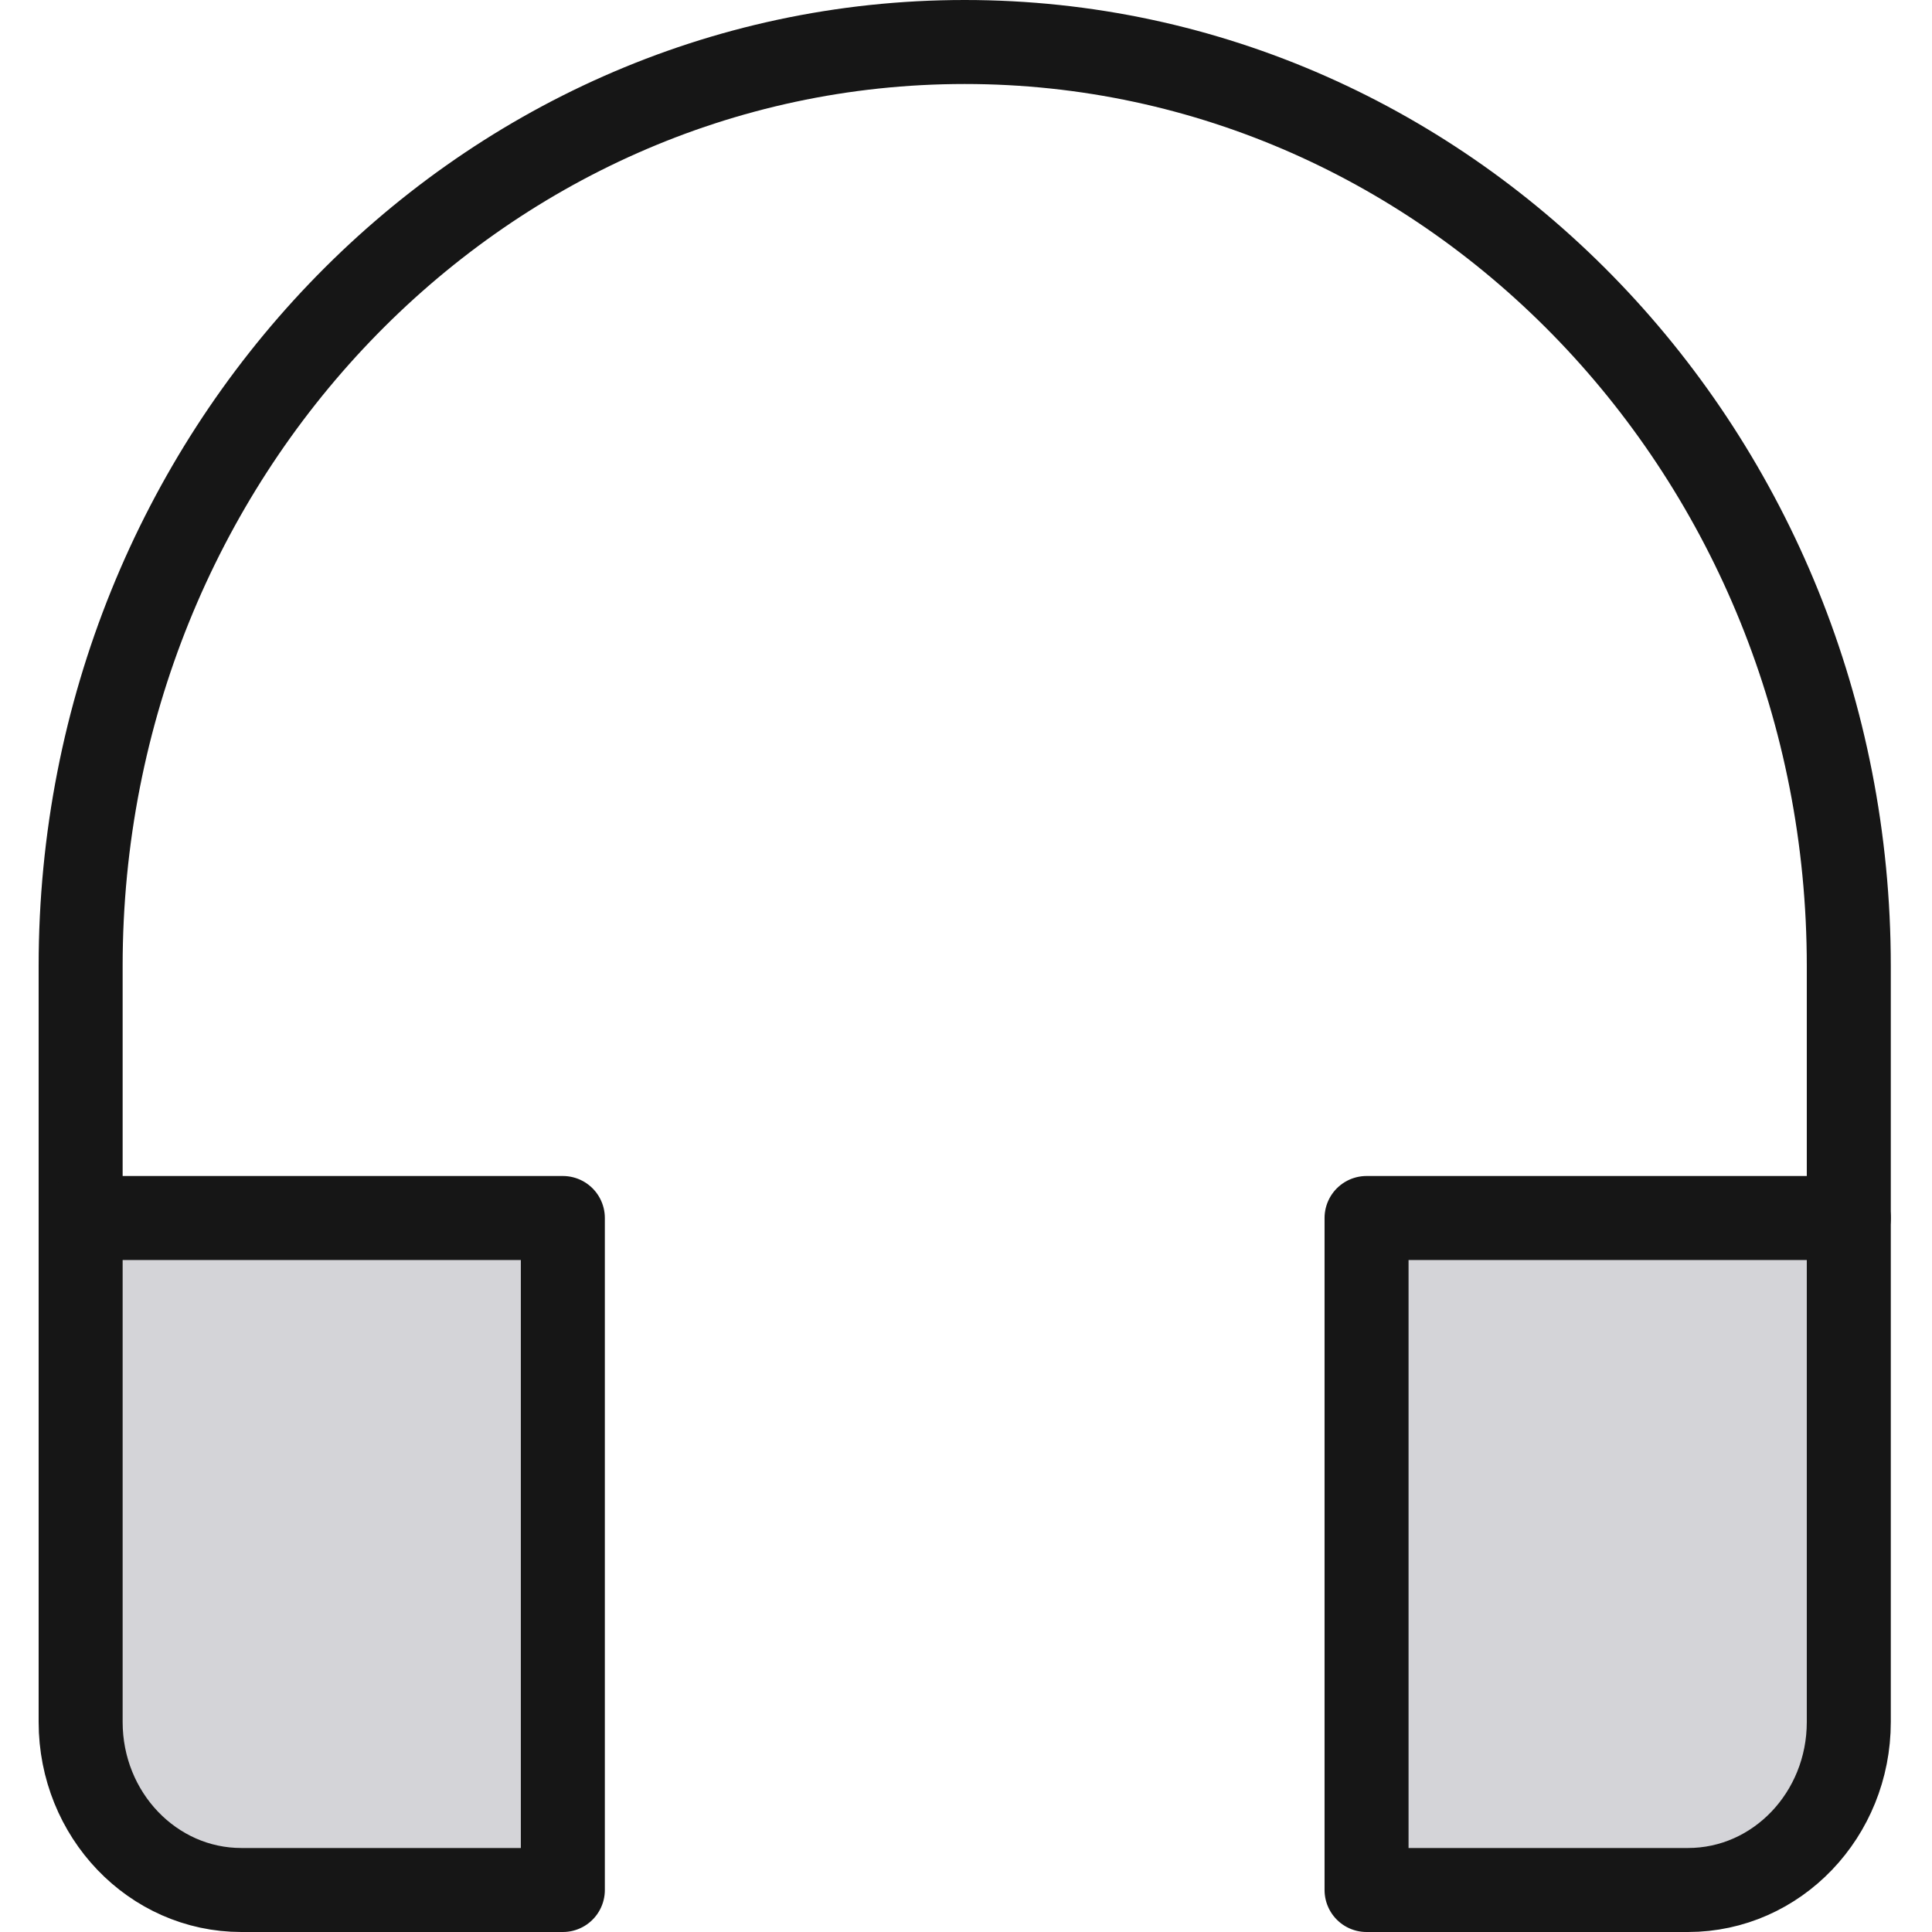
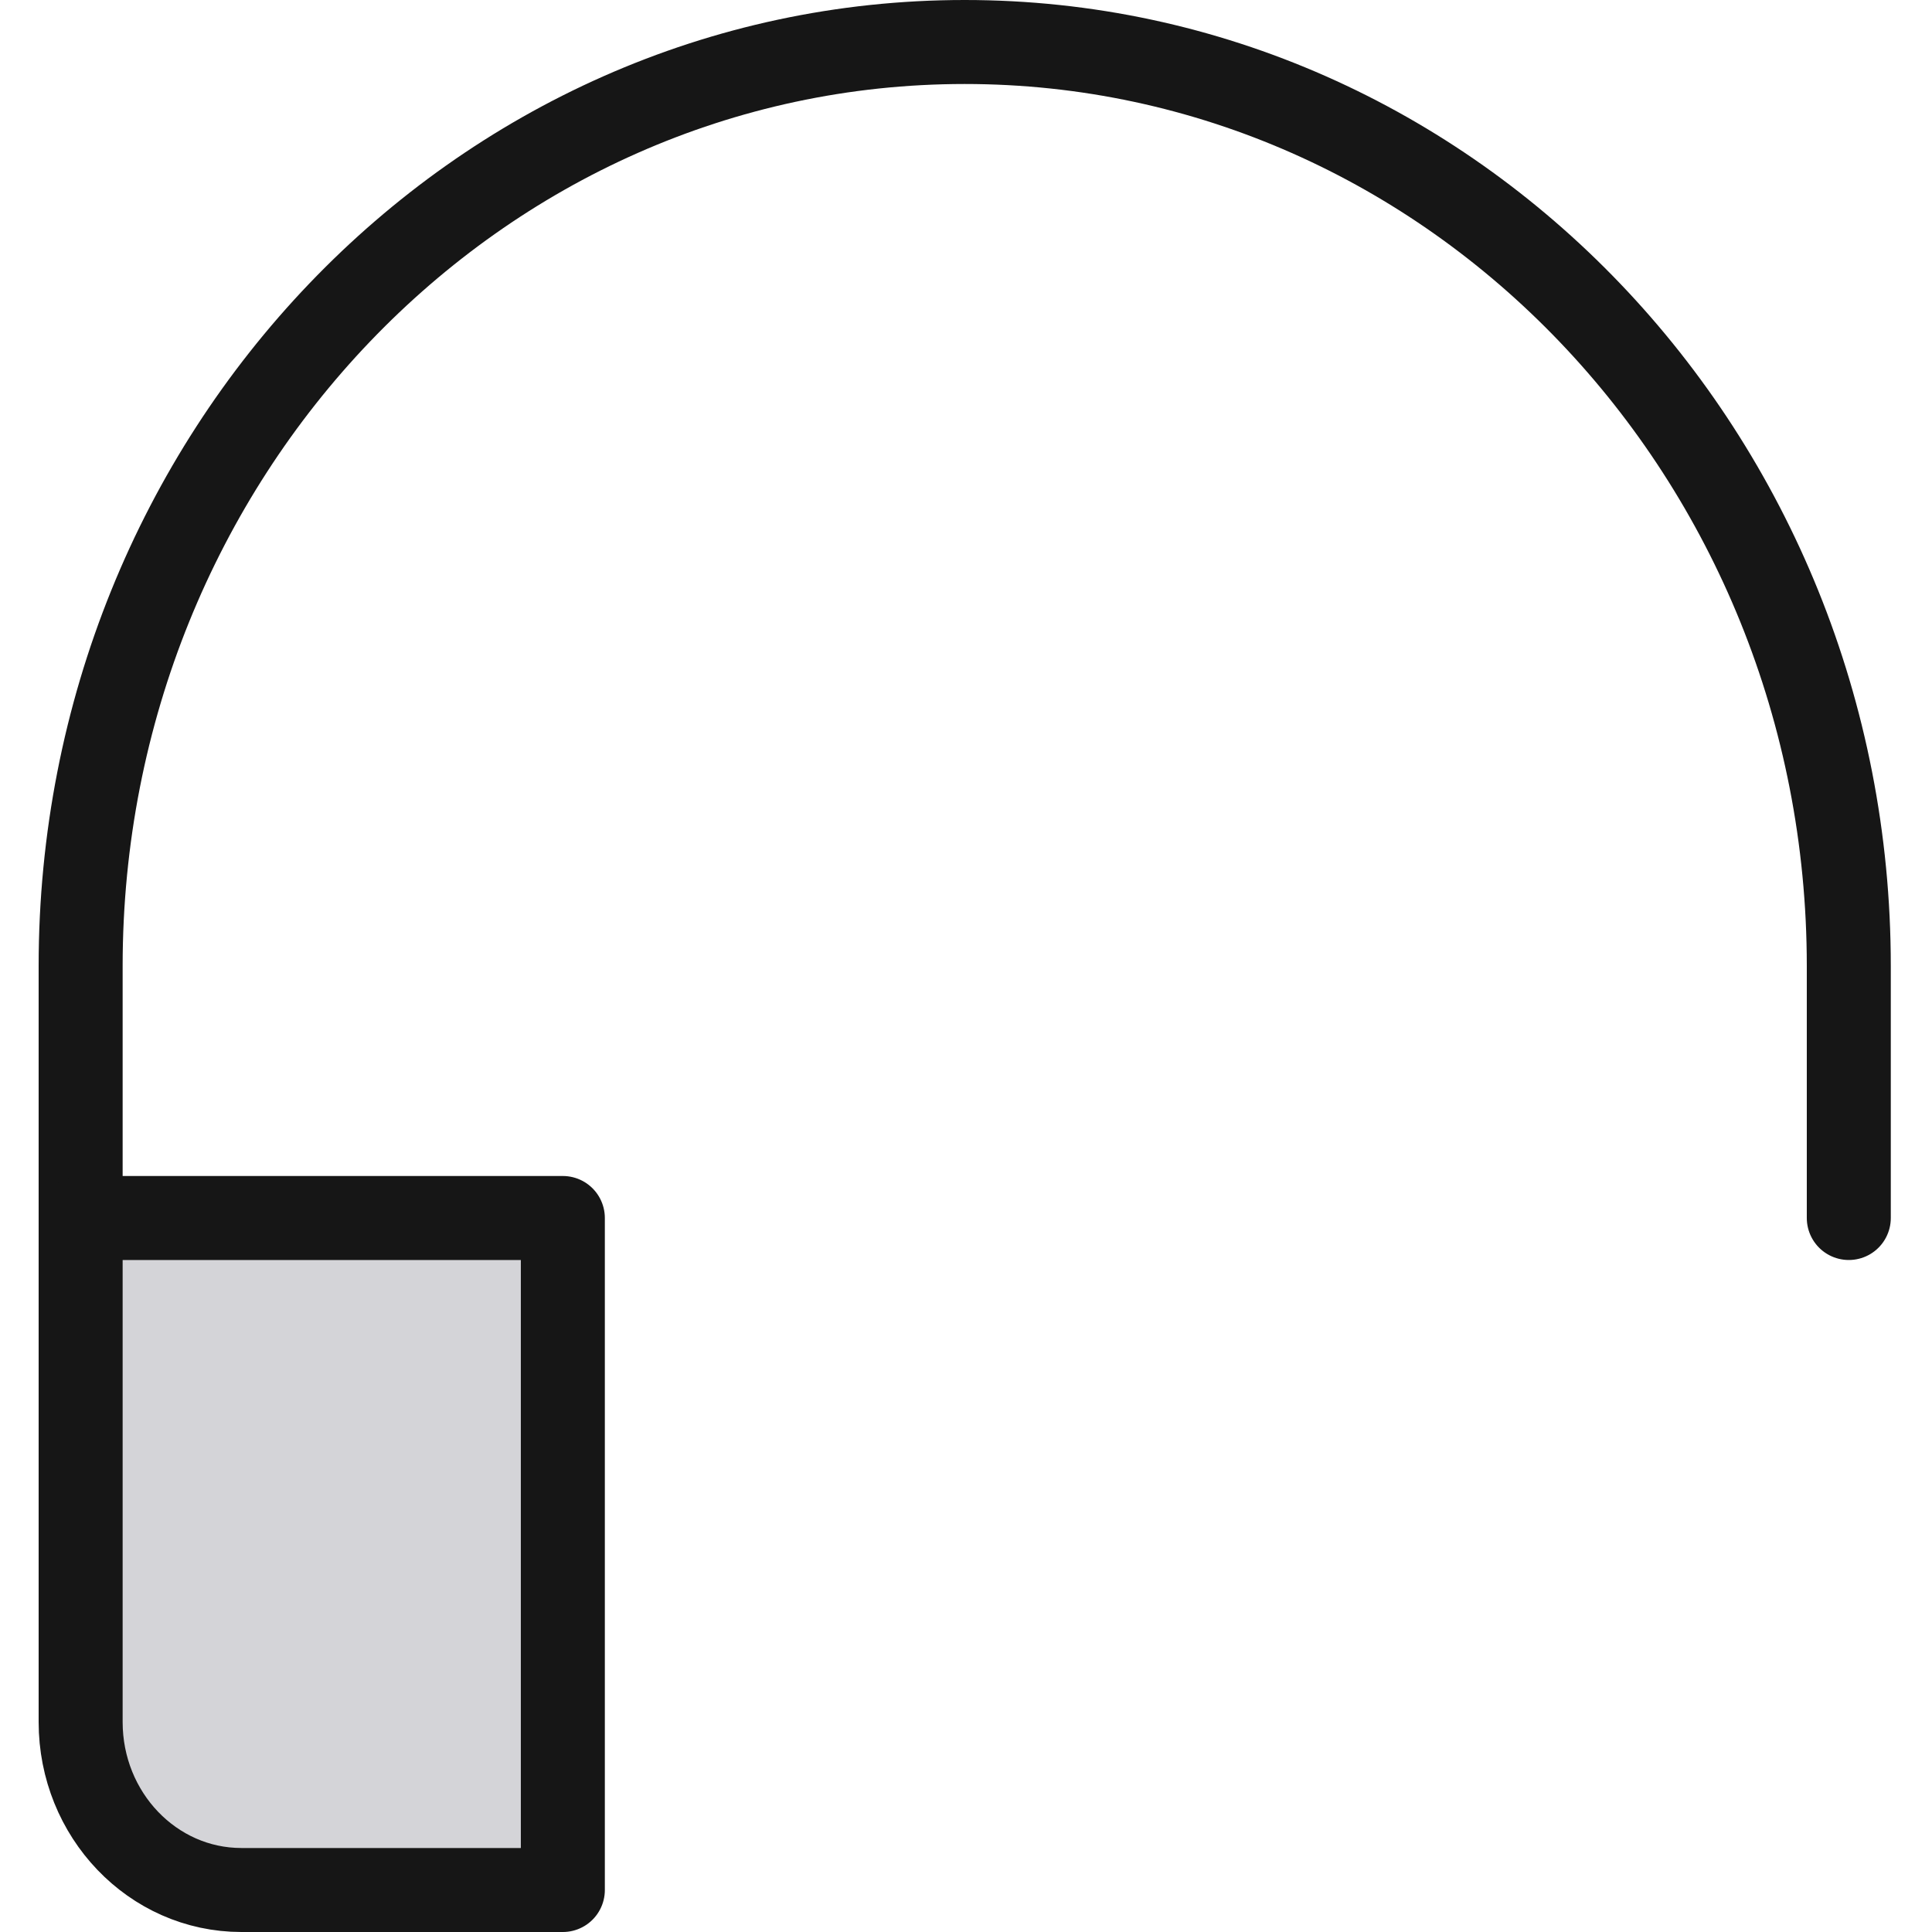
<svg xmlns="http://www.w3.org/2000/svg" width="46" height="46" viewBox="0 0 46 46" fill="none">
  <path d="M44.019 29V23C44.019 10.85 34.594 1 22.969 1C11.344 1 1.92 10.85 1.92 23V29" stroke="#161616" stroke-width="2" stroke-miterlimit="10" stroke-linecap="round" stroke-linejoin="round" />
-   <path d="M13.401 29H1.92V41C1.92 43.209 3.634 45 5.747 45H13.401V29Z" fill="#D4D4D8" stroke="#161616" stroke-width="2" stroke-miterlimit="10" stroke-linecap="round" stroke-linejoin="round" />
-   <path d="M44.019 29H32.537V45H40.191C42.305 45 44.019 43.209 44.019 41V29Z" fill="#D4D4D8" stroke="#161616" stroke-width="2" stroke-miterlimit="10" stroke-linecap="round" stroke-linejoin="round" />
+   <path d="M13.401 29H1.92V41C1.92 43.209 3.634 45 5.747 45H13.401V29" fill="#D4D4D8" stroke="#161616" stroke-width="2" stroke-miterlimit="10" stroke-linecap="round" stroke-linejoin="round" />
</svg>